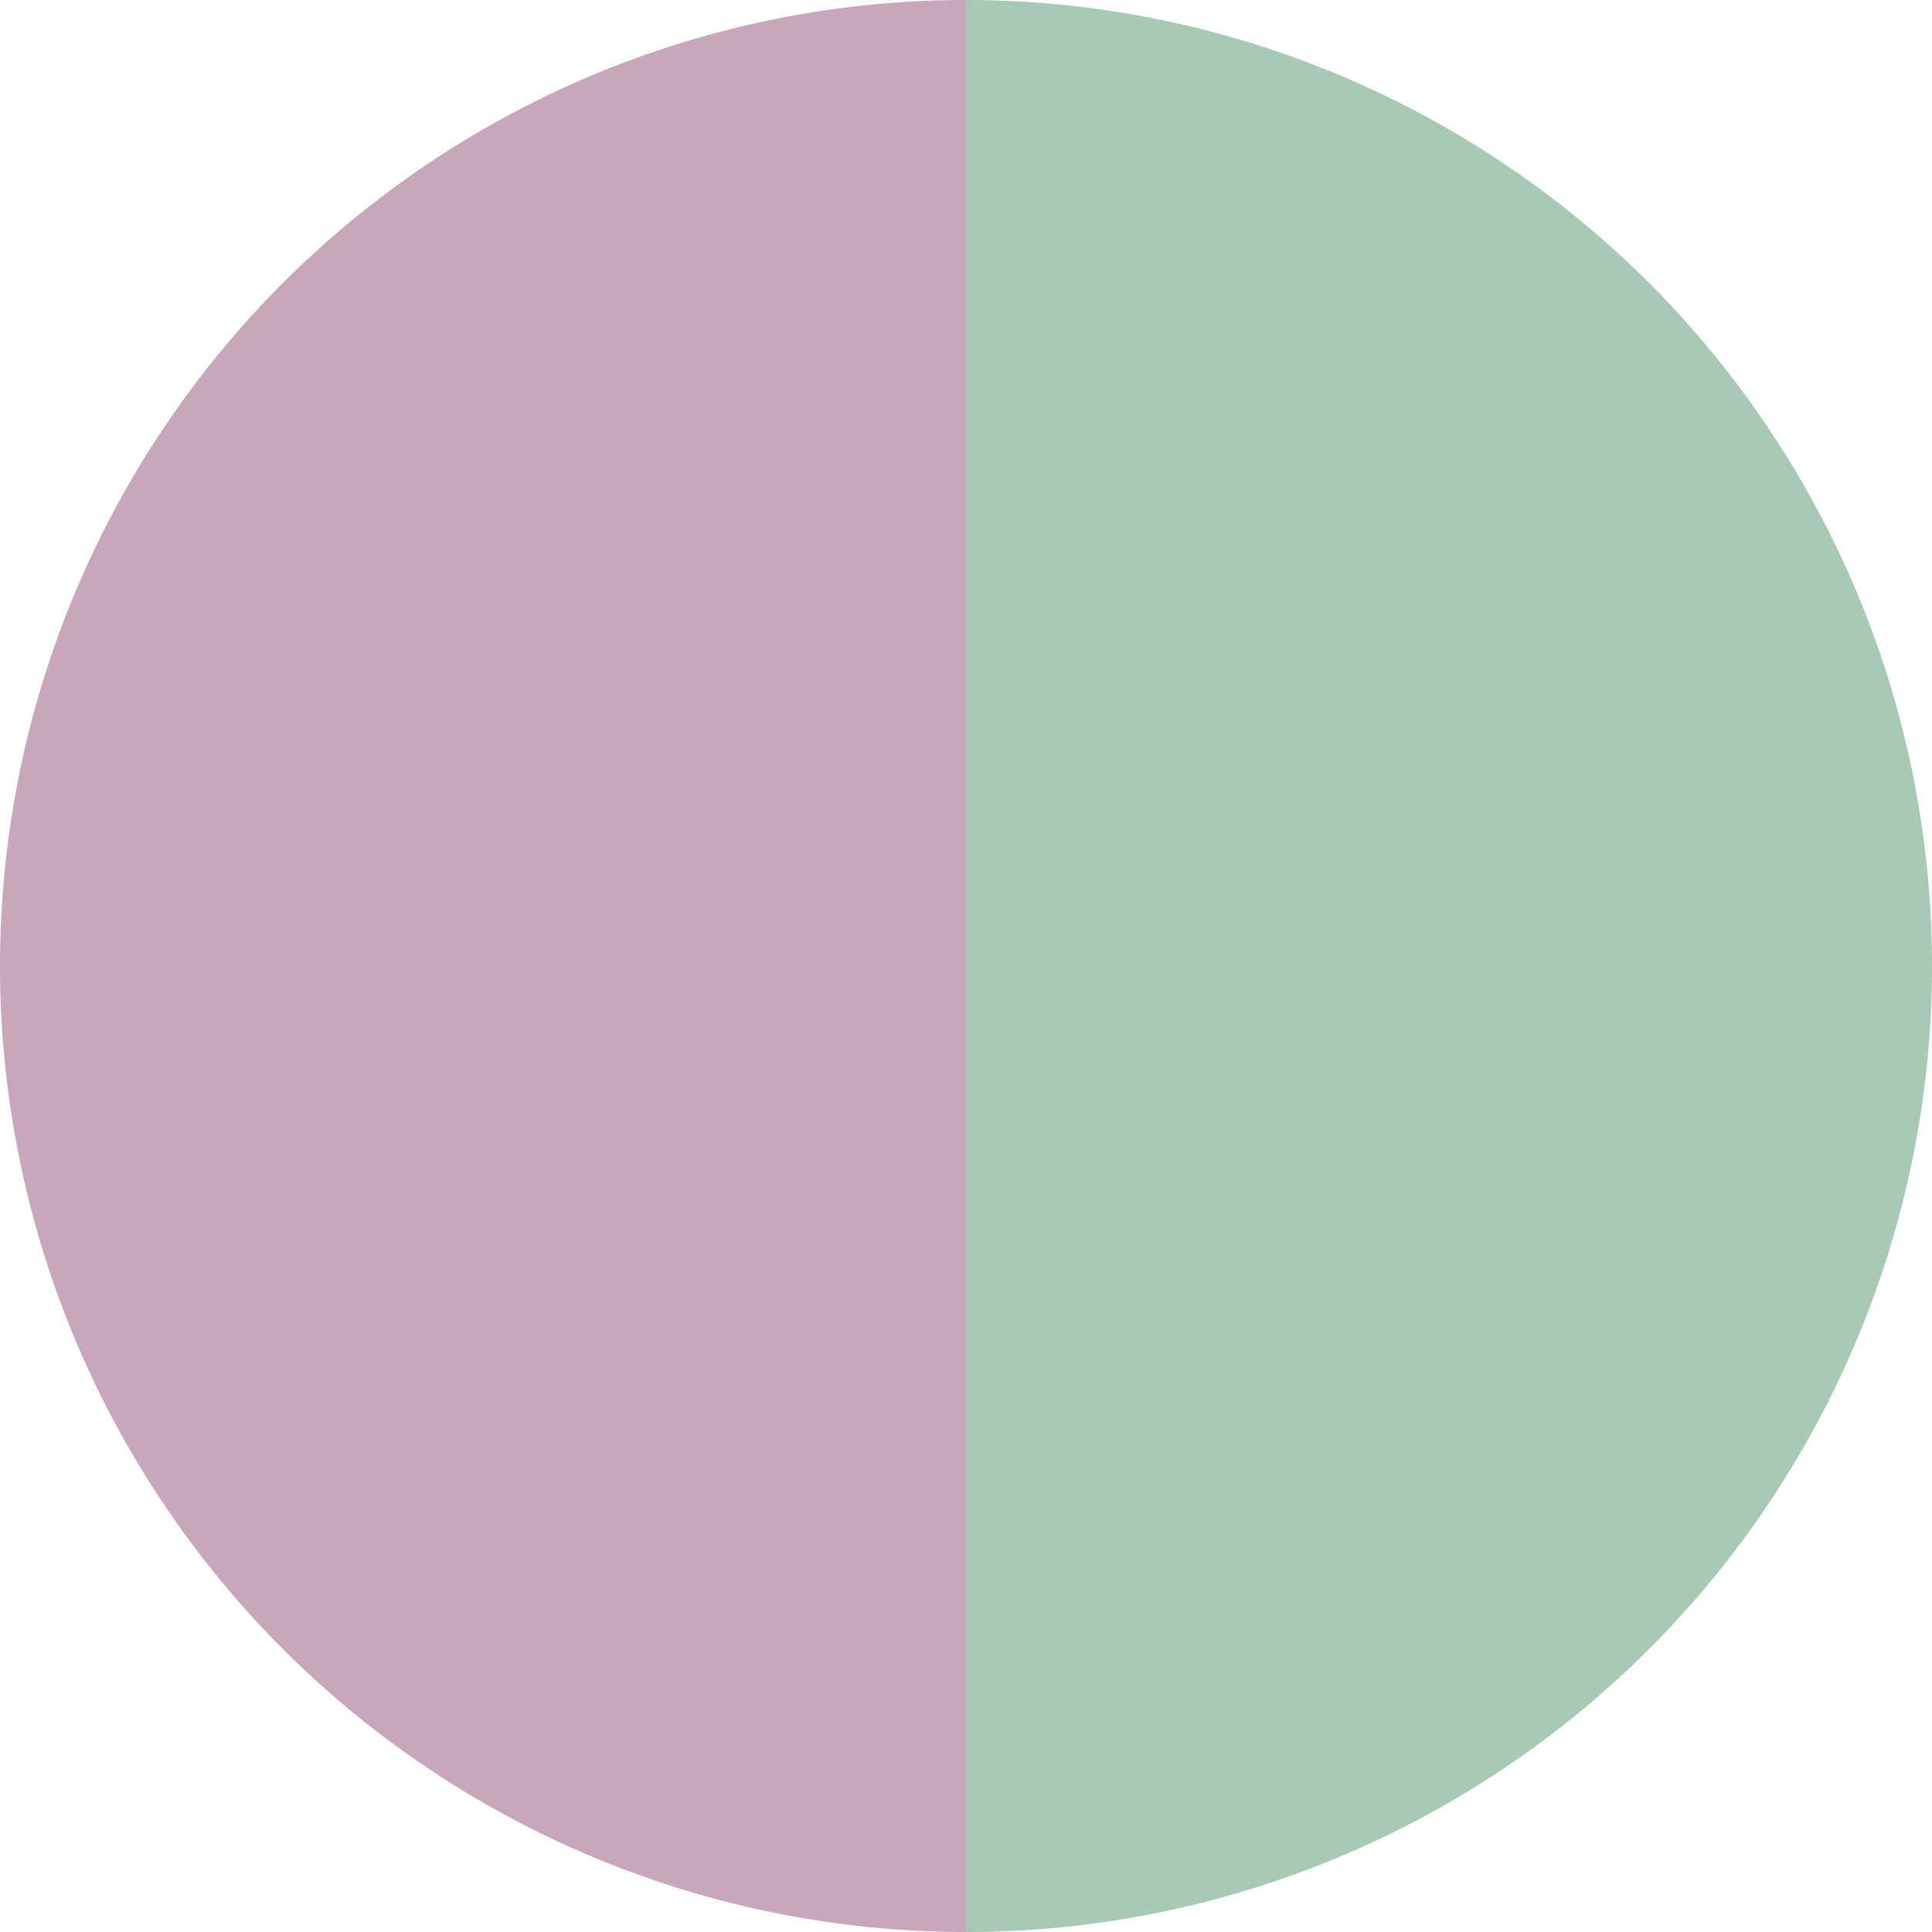
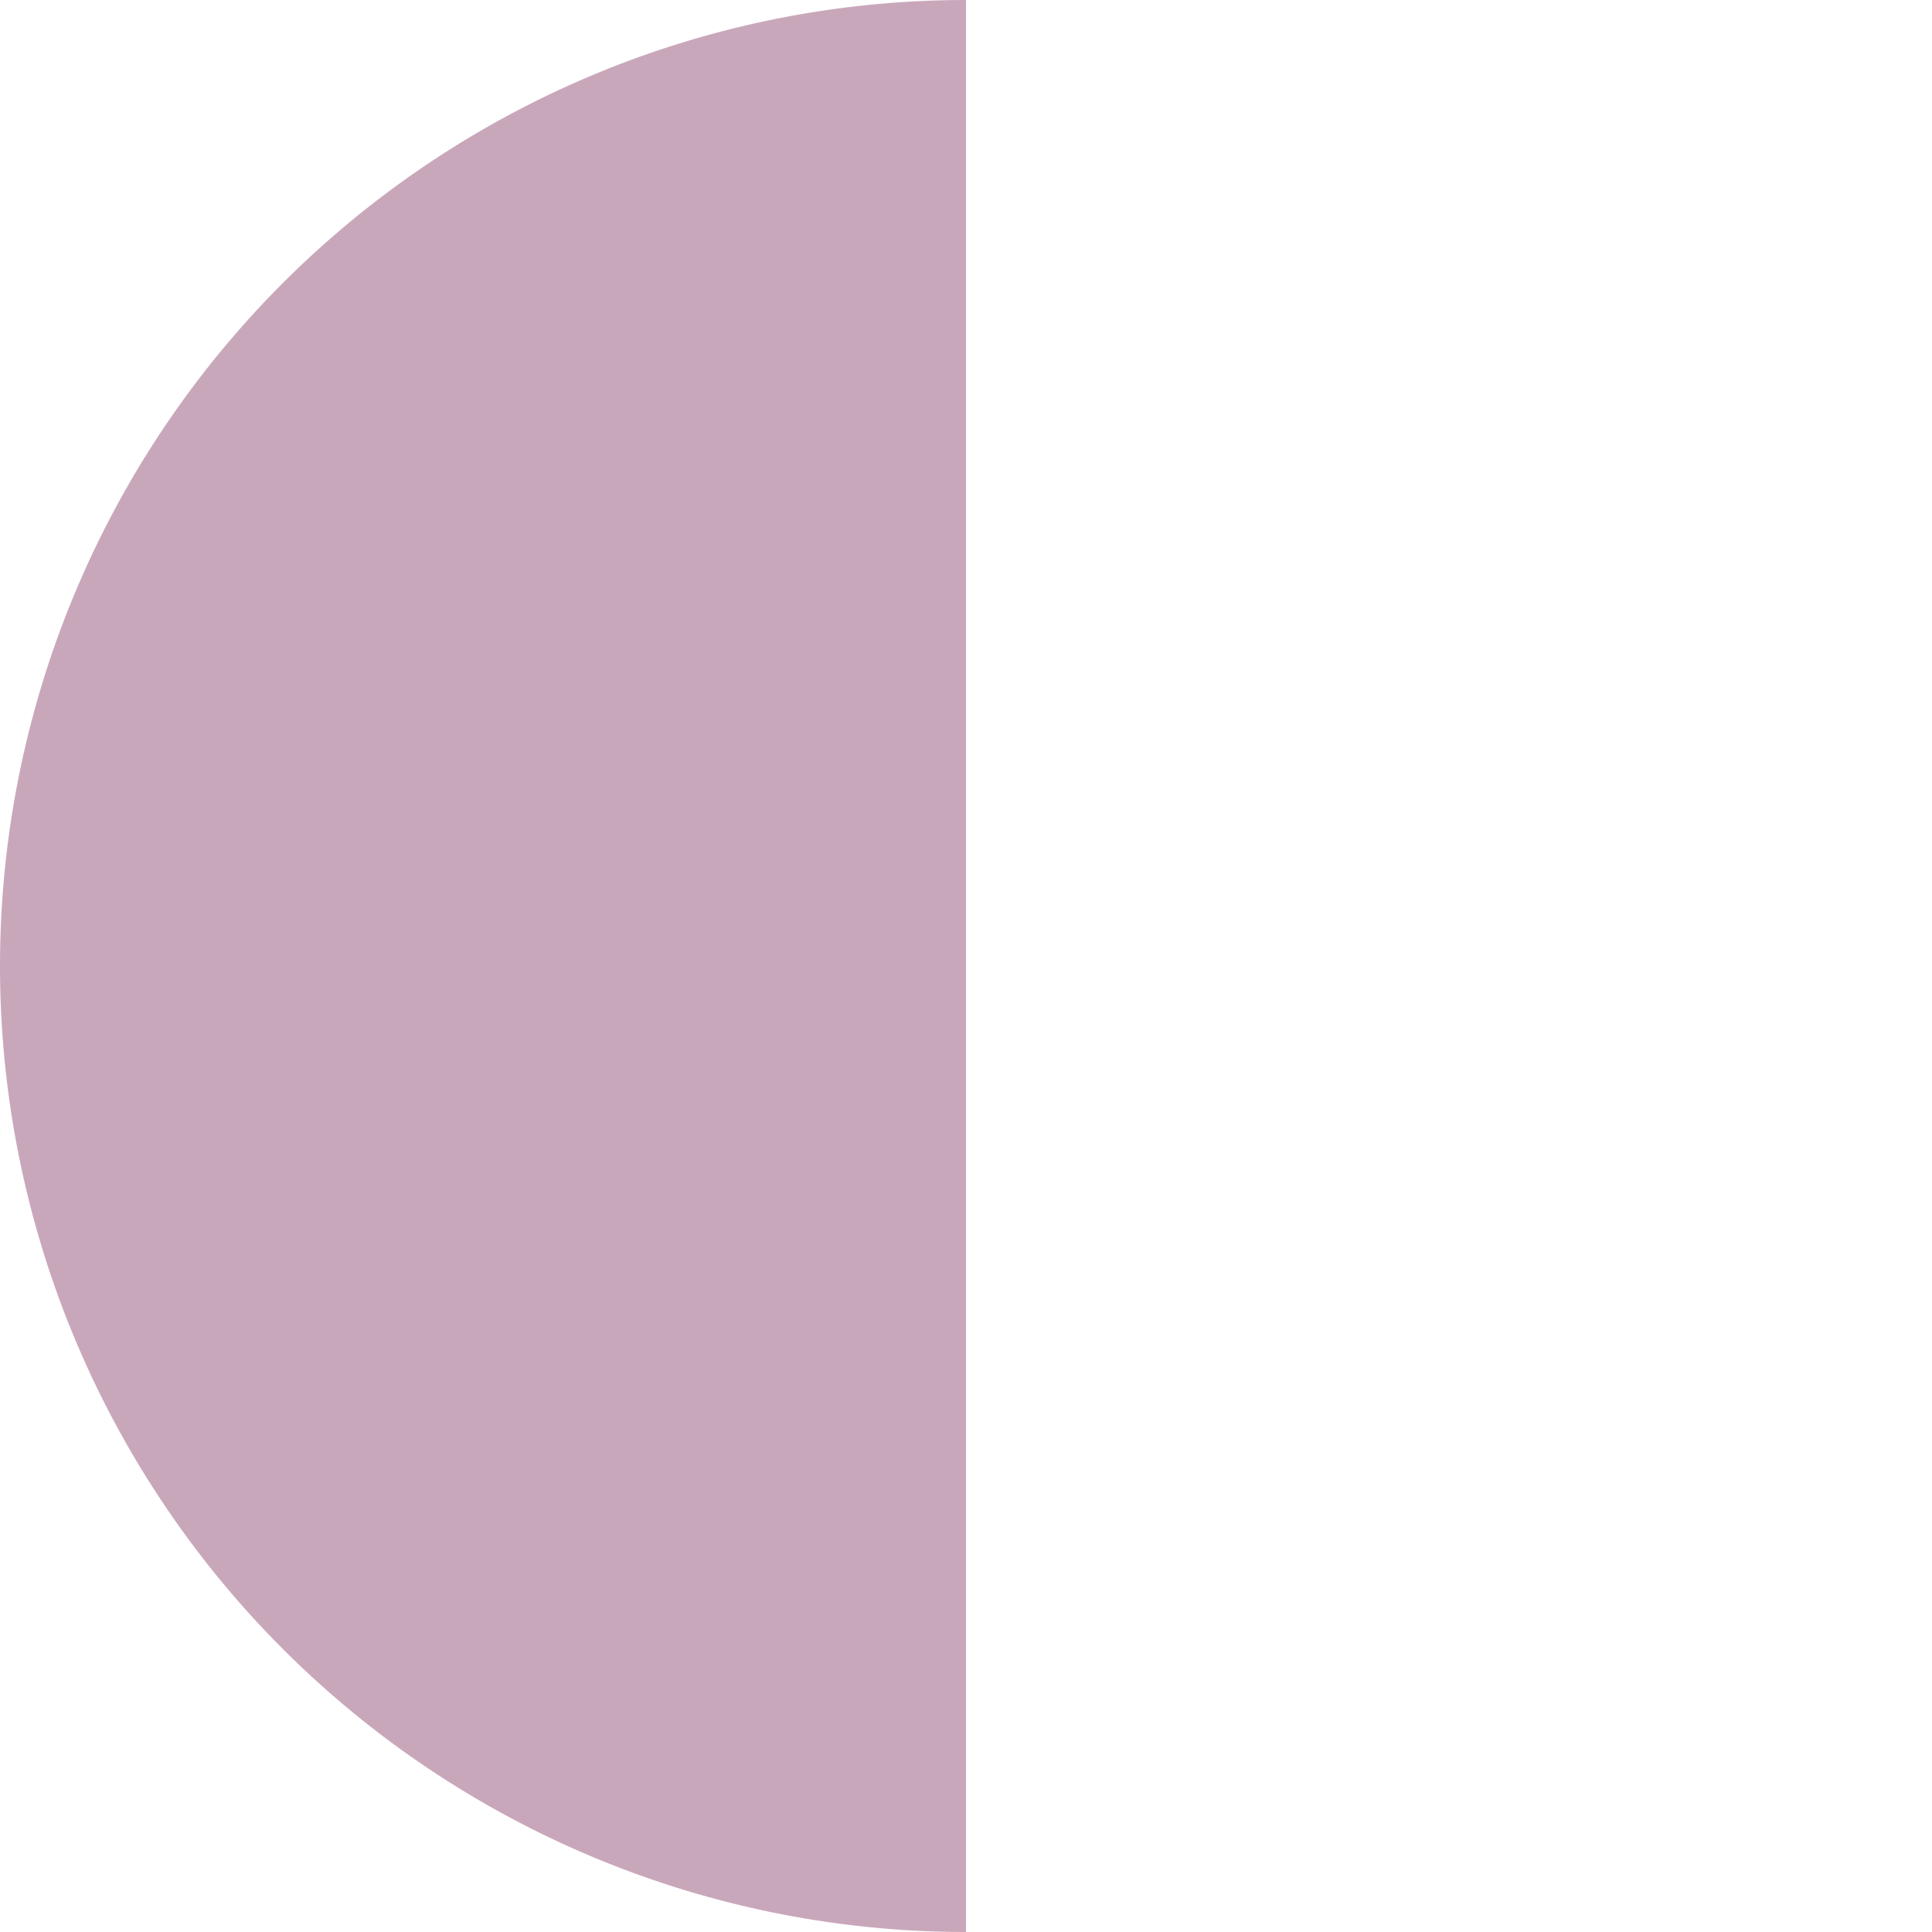
<svg xmlns="http://www.w3.org/2000/svg" width="500" height="500" viewBox="-1 -1 2 2">
-   <path d="M 0 -1               A 1,1 0 0,1 0 1             L 0,0              z" fill="#a7c9b5" />
  <path d="M 0 1               A 1,1 0 0,1 -0 -1             L 0,0              z" fill="#c9a7bb" />
</svg>